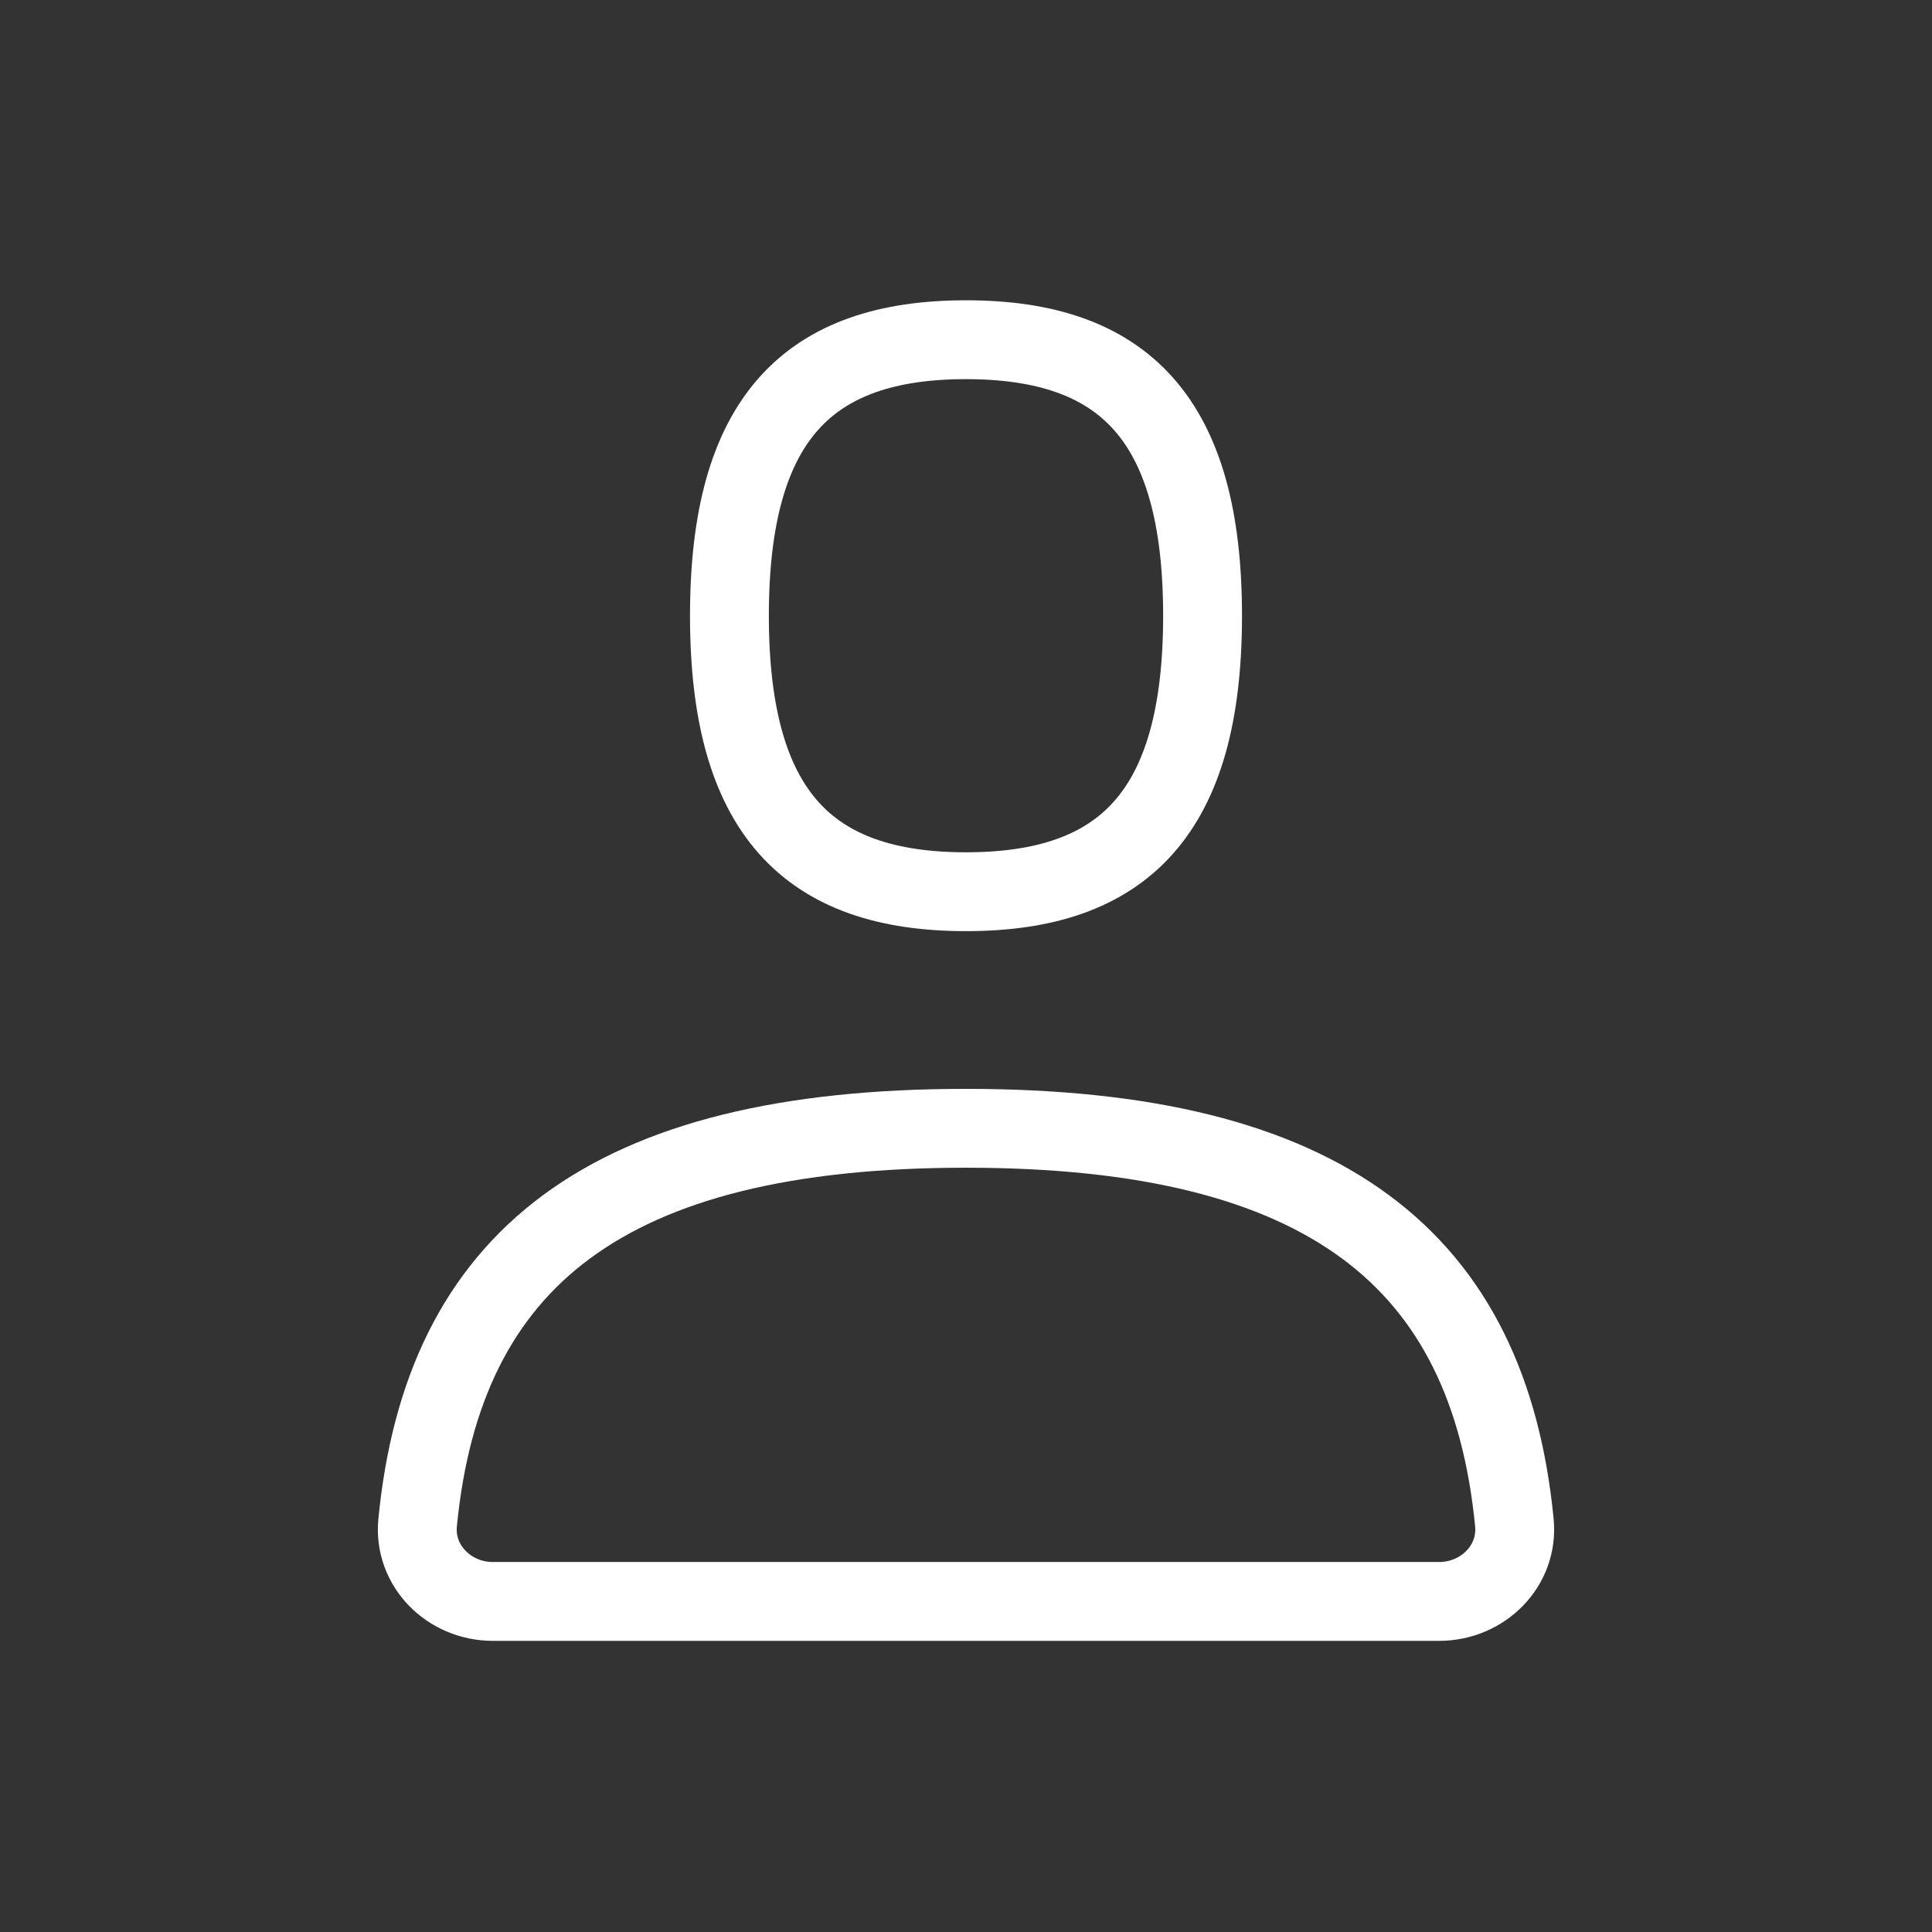
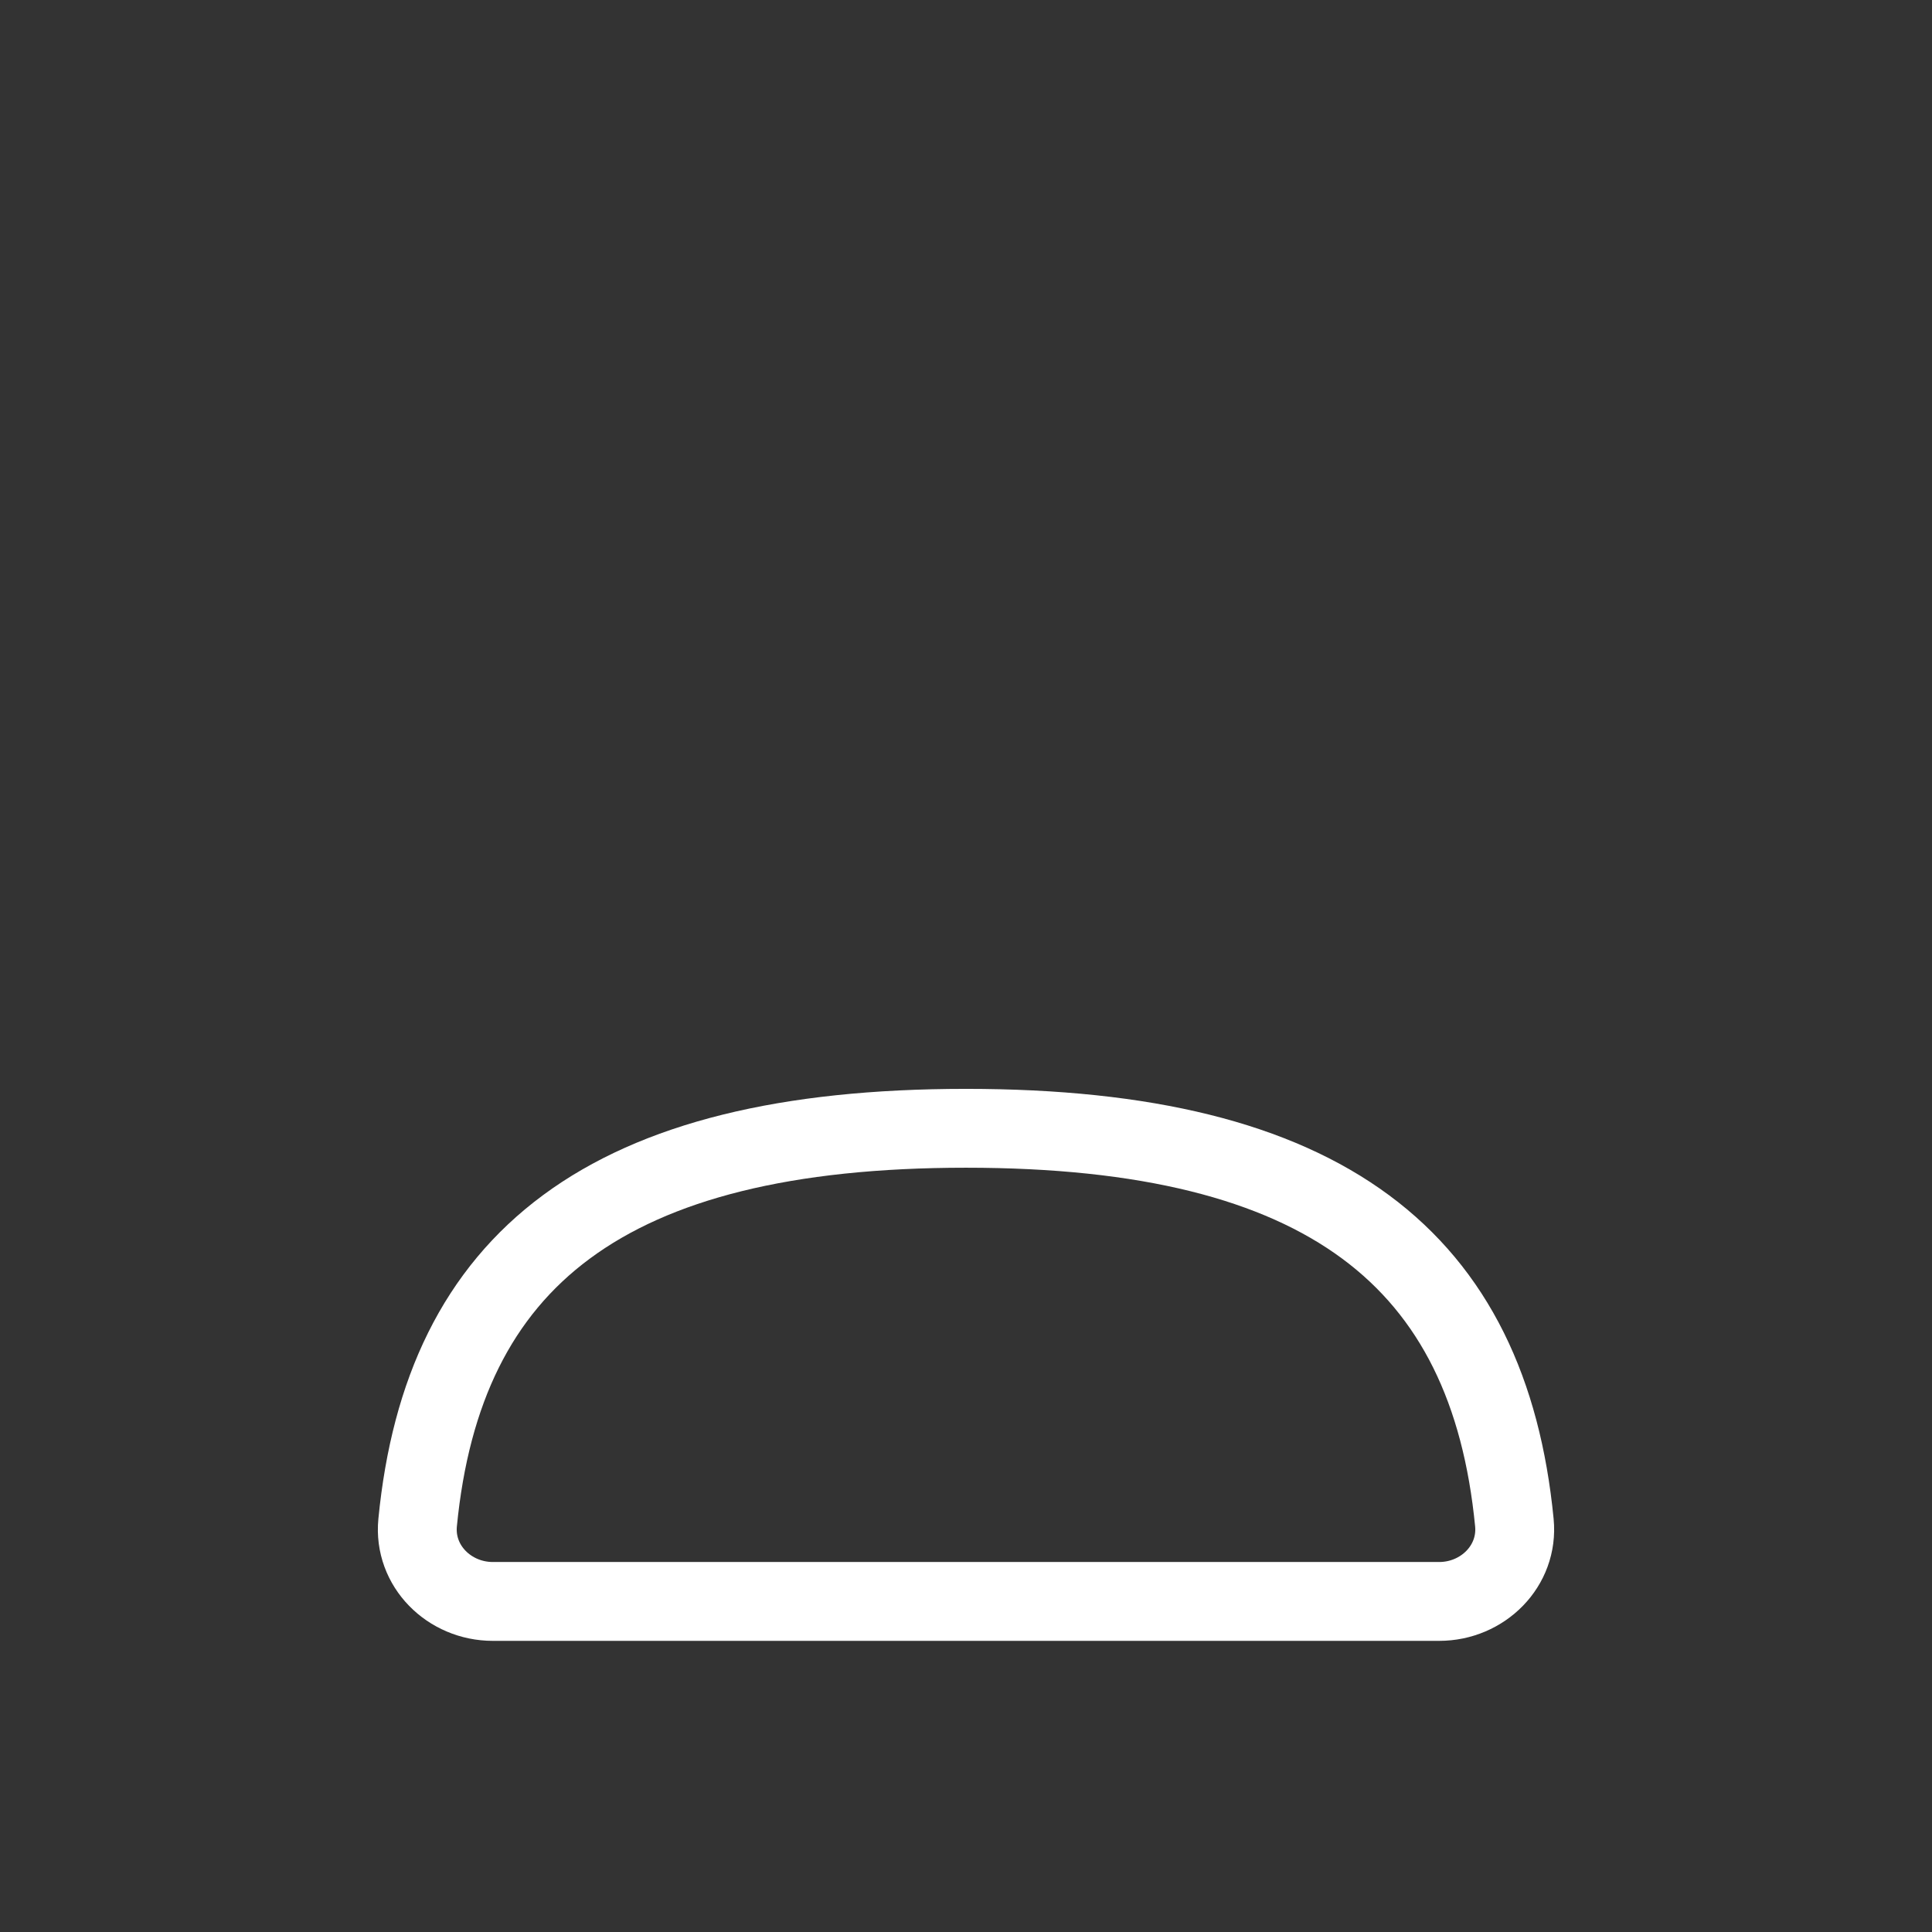
<svg xmlns="http://www.w3.org/2000/svg" width="49" height="49" viewBox="0 0 49 49" fill="none">
  <rect x="0" y="0" width="49" height="49" fill="#333333" stroke="none" />
  <path d="M36.5 40.616C37.605 40.616 38.515 39.717 38.408 38.617C37.758 31.95 33.629 28.616 24.5 28.616C15.371 28.616 11.242 31.95 10.592 38.617C10.485 39.717 11.395 40.616 12.5 40.616H36.5Z" stroke="white" stroke-width="2" stroke-linecap="round" stroke-linejoin="round" />
-   <path fill-rule="evenodd" clip-rule="evenodd" d="M24.5 22.616C28.5 22.616 30.5 20.616 30.5 15.616C30.5 10.616 28.5 8.616 24.5 8.616C20.5 8.616 18.5 10.616 18.5 15.616C18.5 20.616 20.5 22.616 24.5 22.616Z" stroke="white" stroke-width="2" stroke-linecap="round" stroke-linejoin="round" />
</svg>